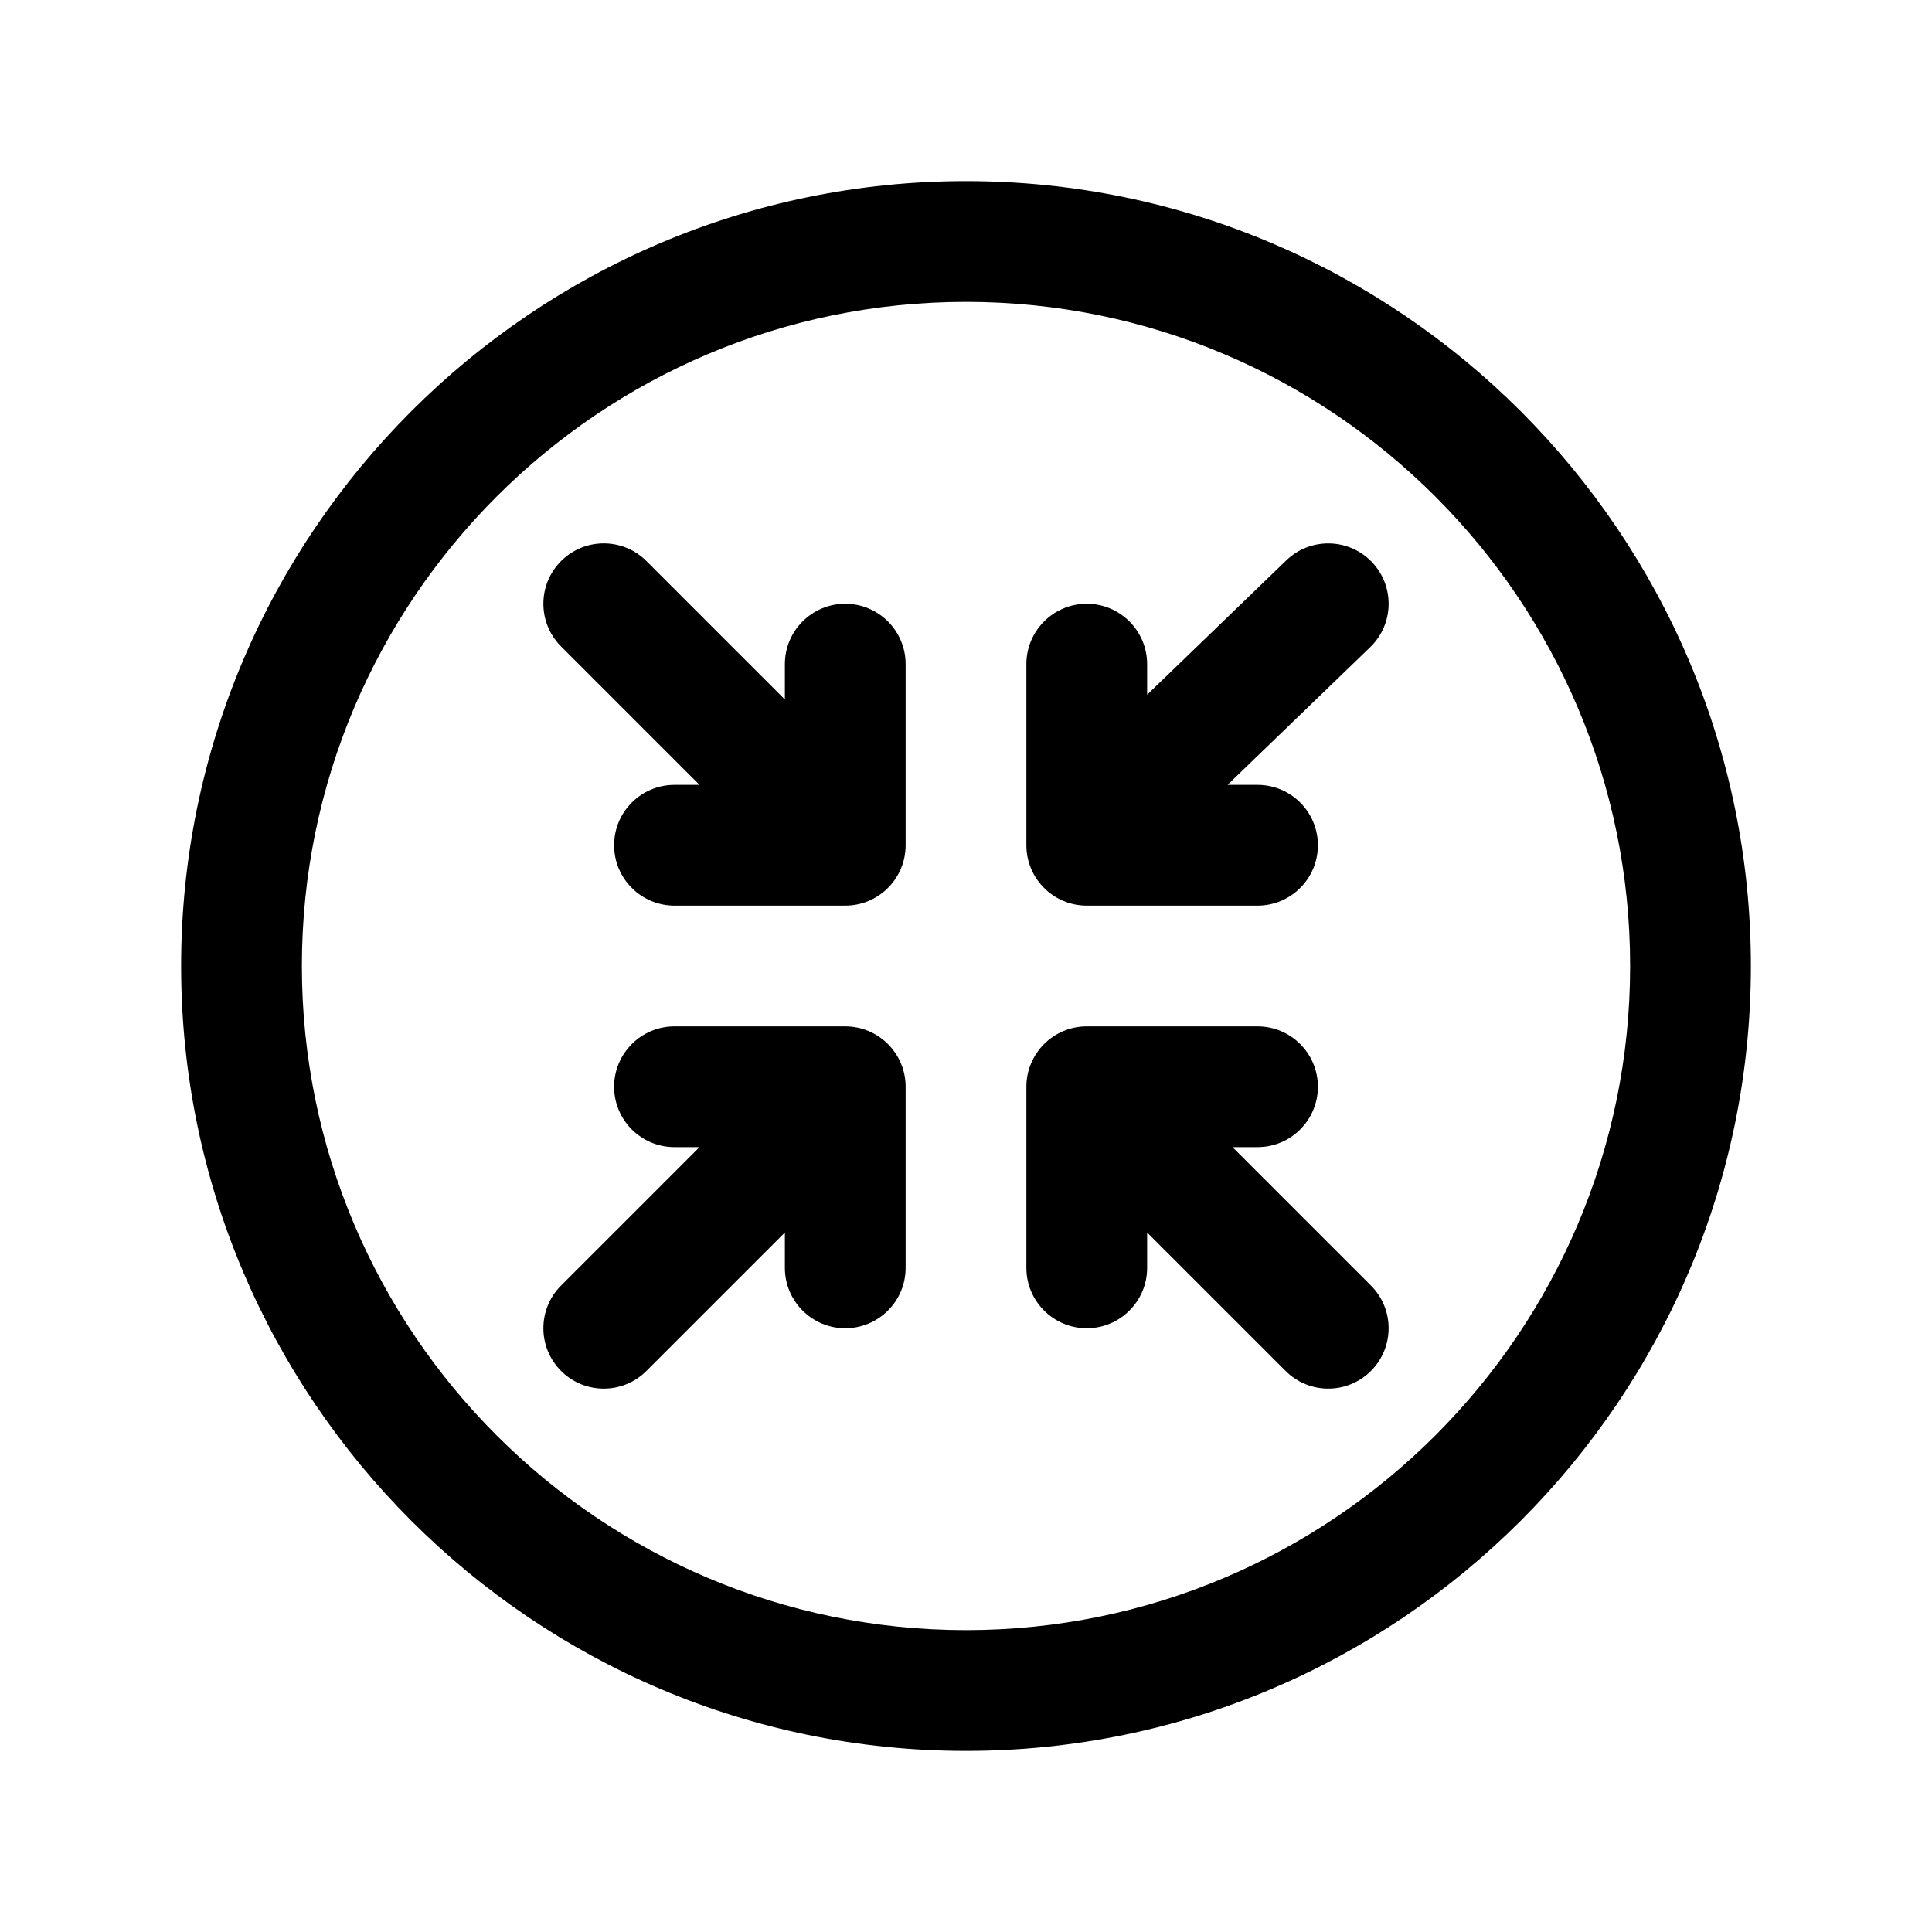
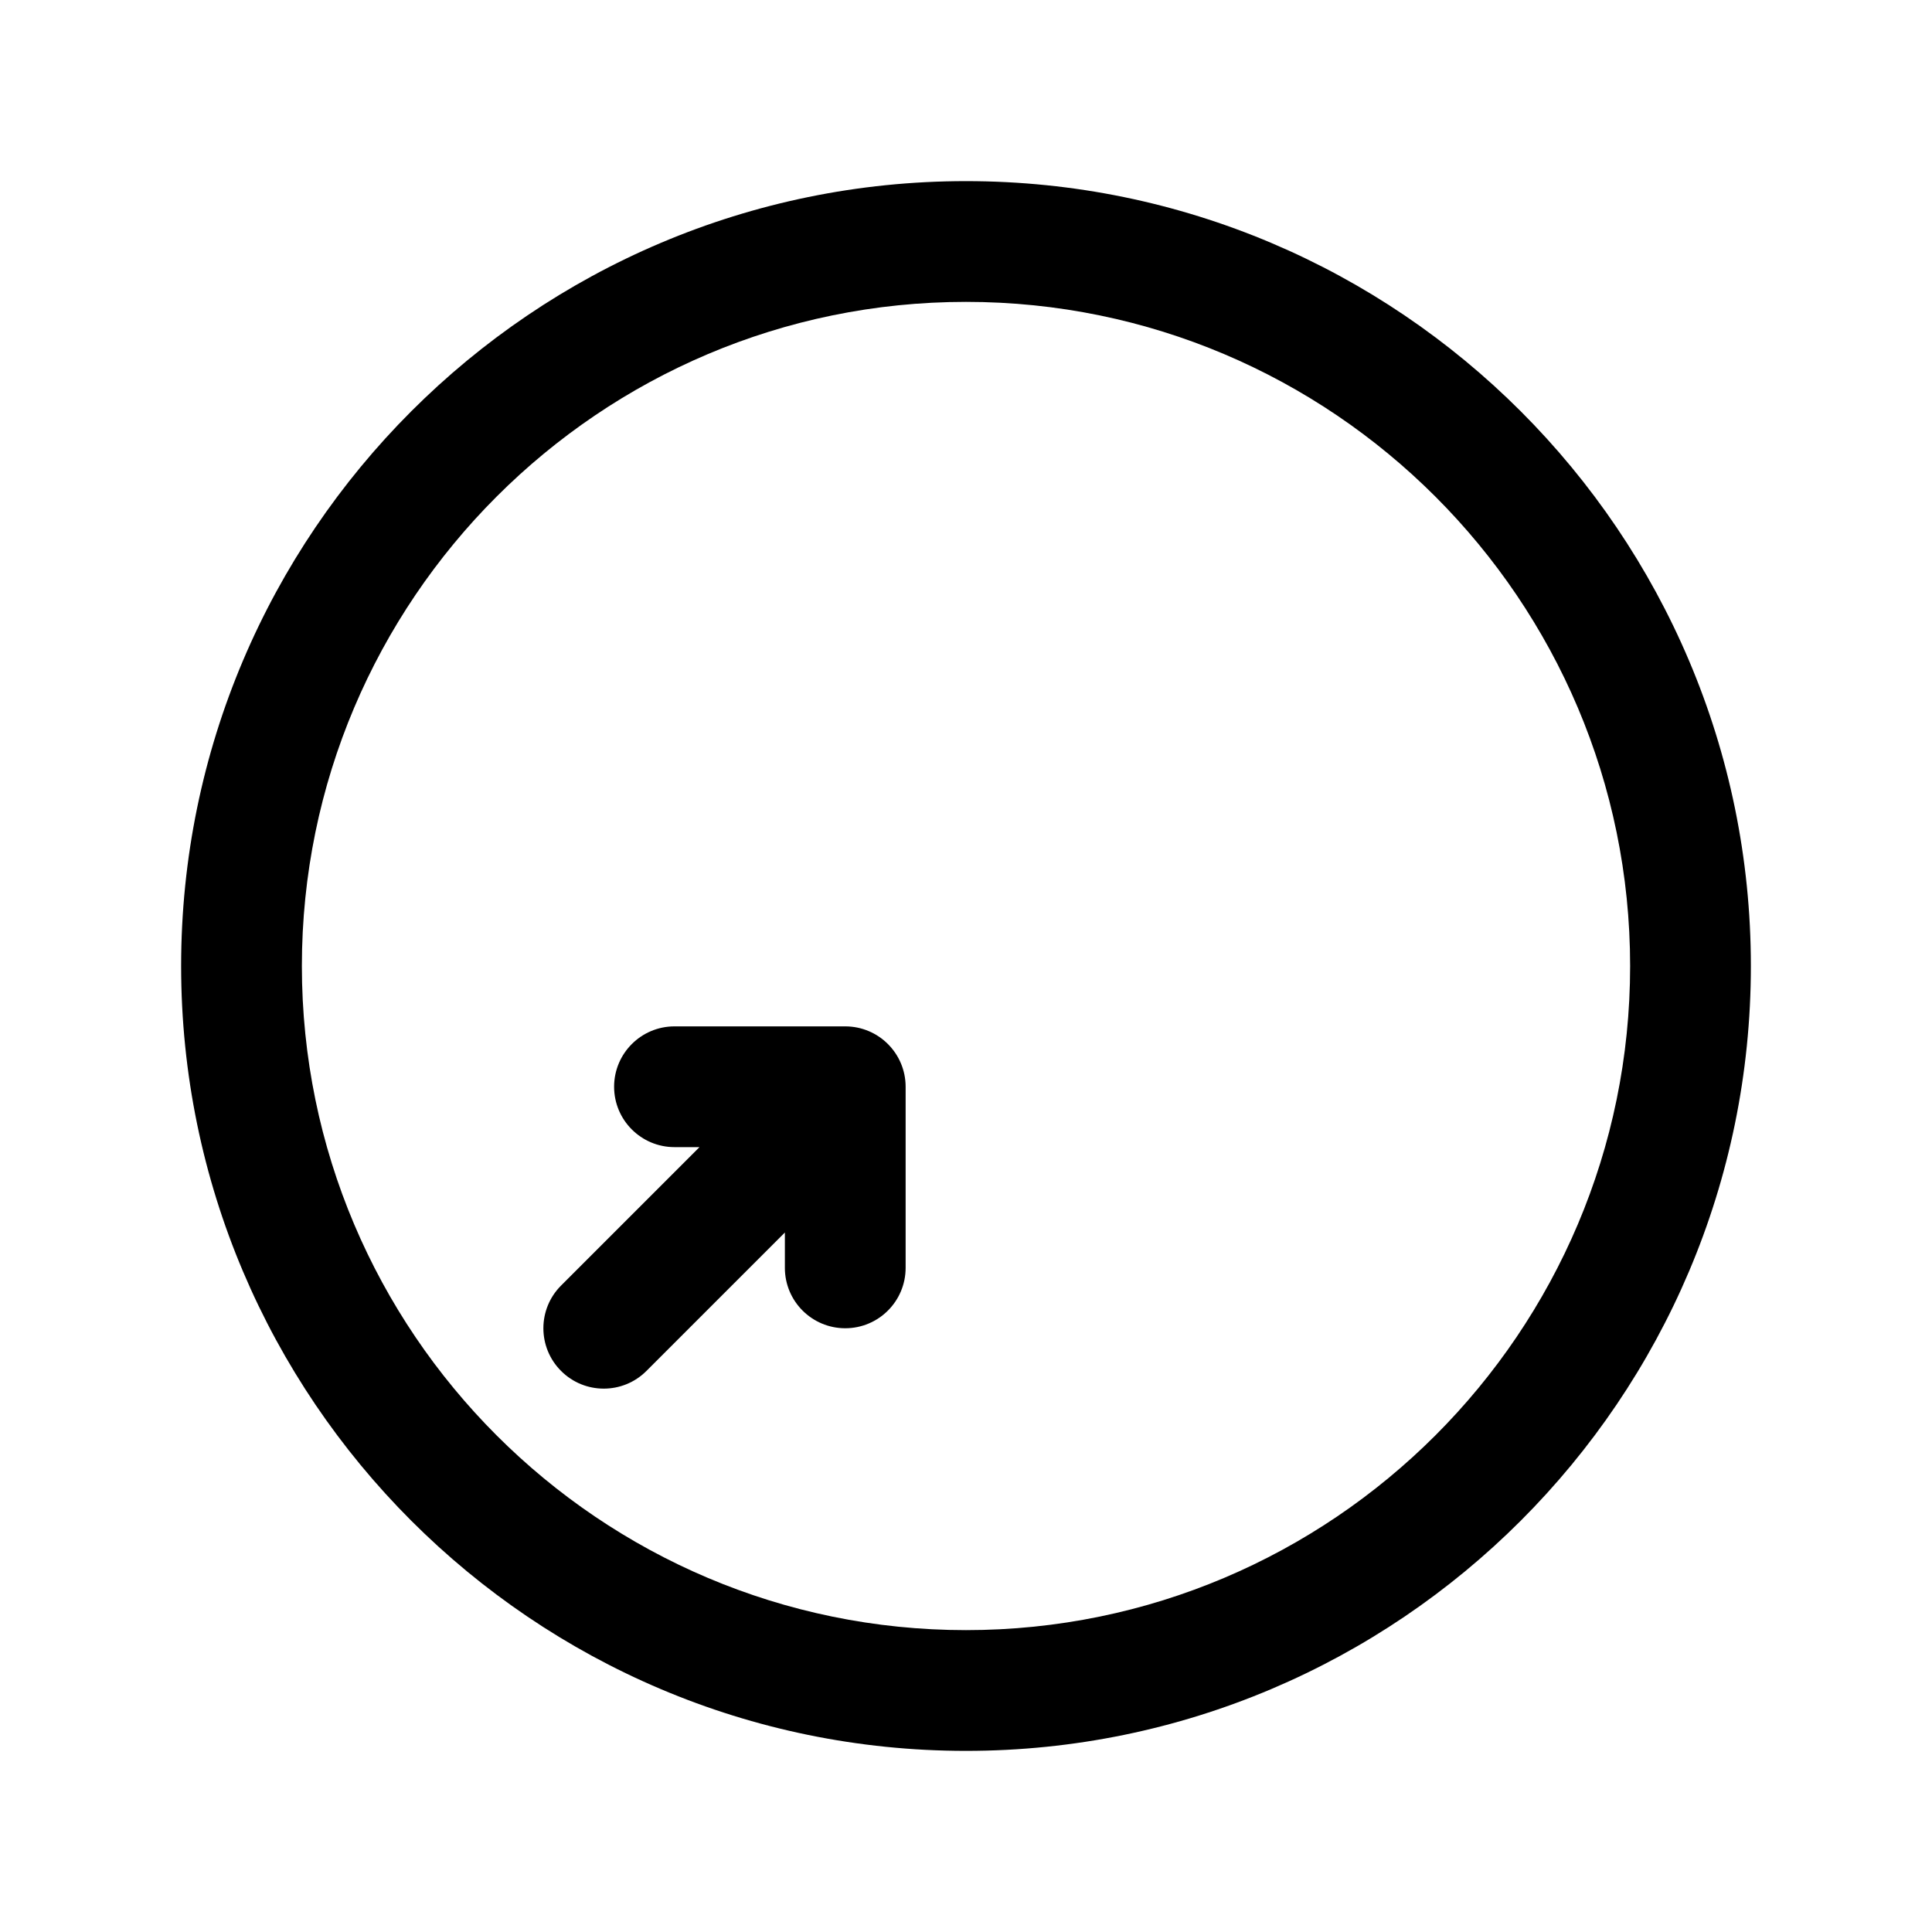
<svg xmlns="http://www.w3.org/2000/svg" version="1.1" viewBox="0 0 64 64">
  <g fill="#000">
-     <path d="M36,30h5.657c1.104,0 2,-0.896 2,-2c0,-1.104 -0.896,-2 -2,-2h-0.993l4.725,-4.561c0.795,-0.767 0.817,-2.033 0.05,-2.828c-0.766,-0.793 -2.032,-0.816 -2.827,-0.05l-4.612,4.452v-1.013c0,-1.104 -0.896,-2 -2,-2c-1.104,0 -2,0.896 -2,2v6c0,1.104 0.896,2 2,2Z" />
    <path d="M28,34h-5.657c-1.104,0 -2,0.896 -2,2c0,1.104 0.896,2 2,2h0.829l-4.586,4.586c-0.781,0.781 -0.781,2.047 0,2.828c0.39,0.391 0.902,0.586 1.414,0.586c0.512,0 1.024,-0.195 1.414,-0.586l4.586,-4.586v1.172c0,1.104 0.896,2 2,2c1.104,0 2,-0.896 2,-2v-6c0,-1.104 -0.896,-2 -2,-2Z" />
-     <path d="M40.828,38h0.829c1.104,0 2,-0.896 2,-2c0,-1.104 -0.896,-2 -2,-2h-5.657c-1.104,0 -2,0.896 -2,2v6c0,1.104 0.896,2 2,2c1.104,0 2,-0.896 2,-2v-1.172l4.586,4.586c0.391,0.391 0.902,0.586 1.414,0.586c0.512,0 1.023,-0.195 1.414,-0.586c0.781,-0.781 0.781,-2.047 0,-2.828l-4.586,-4.586Z" />
-     <path d="M28,20c-1.104,0 -2,0.896 -2,2v1.172l-4.586,-4.586c-0.78,-0.781 -2.048,-0.781 -2.828,0c-0.781,0.781 -0.781,2.047 0,2.828l4.586,4.586h-0.829c-1.104,0 -2,0.896 -2,2c0,1.104 0.896,2 2,2h5.657c1.104,0 2,-0.896 2,-2v-6c0,-1.104 -0.896,-2 -2,-2Z" />
    <path d="M32,6c-14.336,0 -26,11.664 -26,26c0,14.337 11.664,26 26,26c14.337,0 26,-11.663 26,-26c0,-14.336 -11.663,-26 -26,-26Zm0,48c-12.131,0 -22,-9.869 -22,-22c0,-12.131 9.869,-22 22,-22c12.131,0 22,9.869 22,22c0,12.131 -9.869,22 -22,22Z" />
  </g>
</svg>